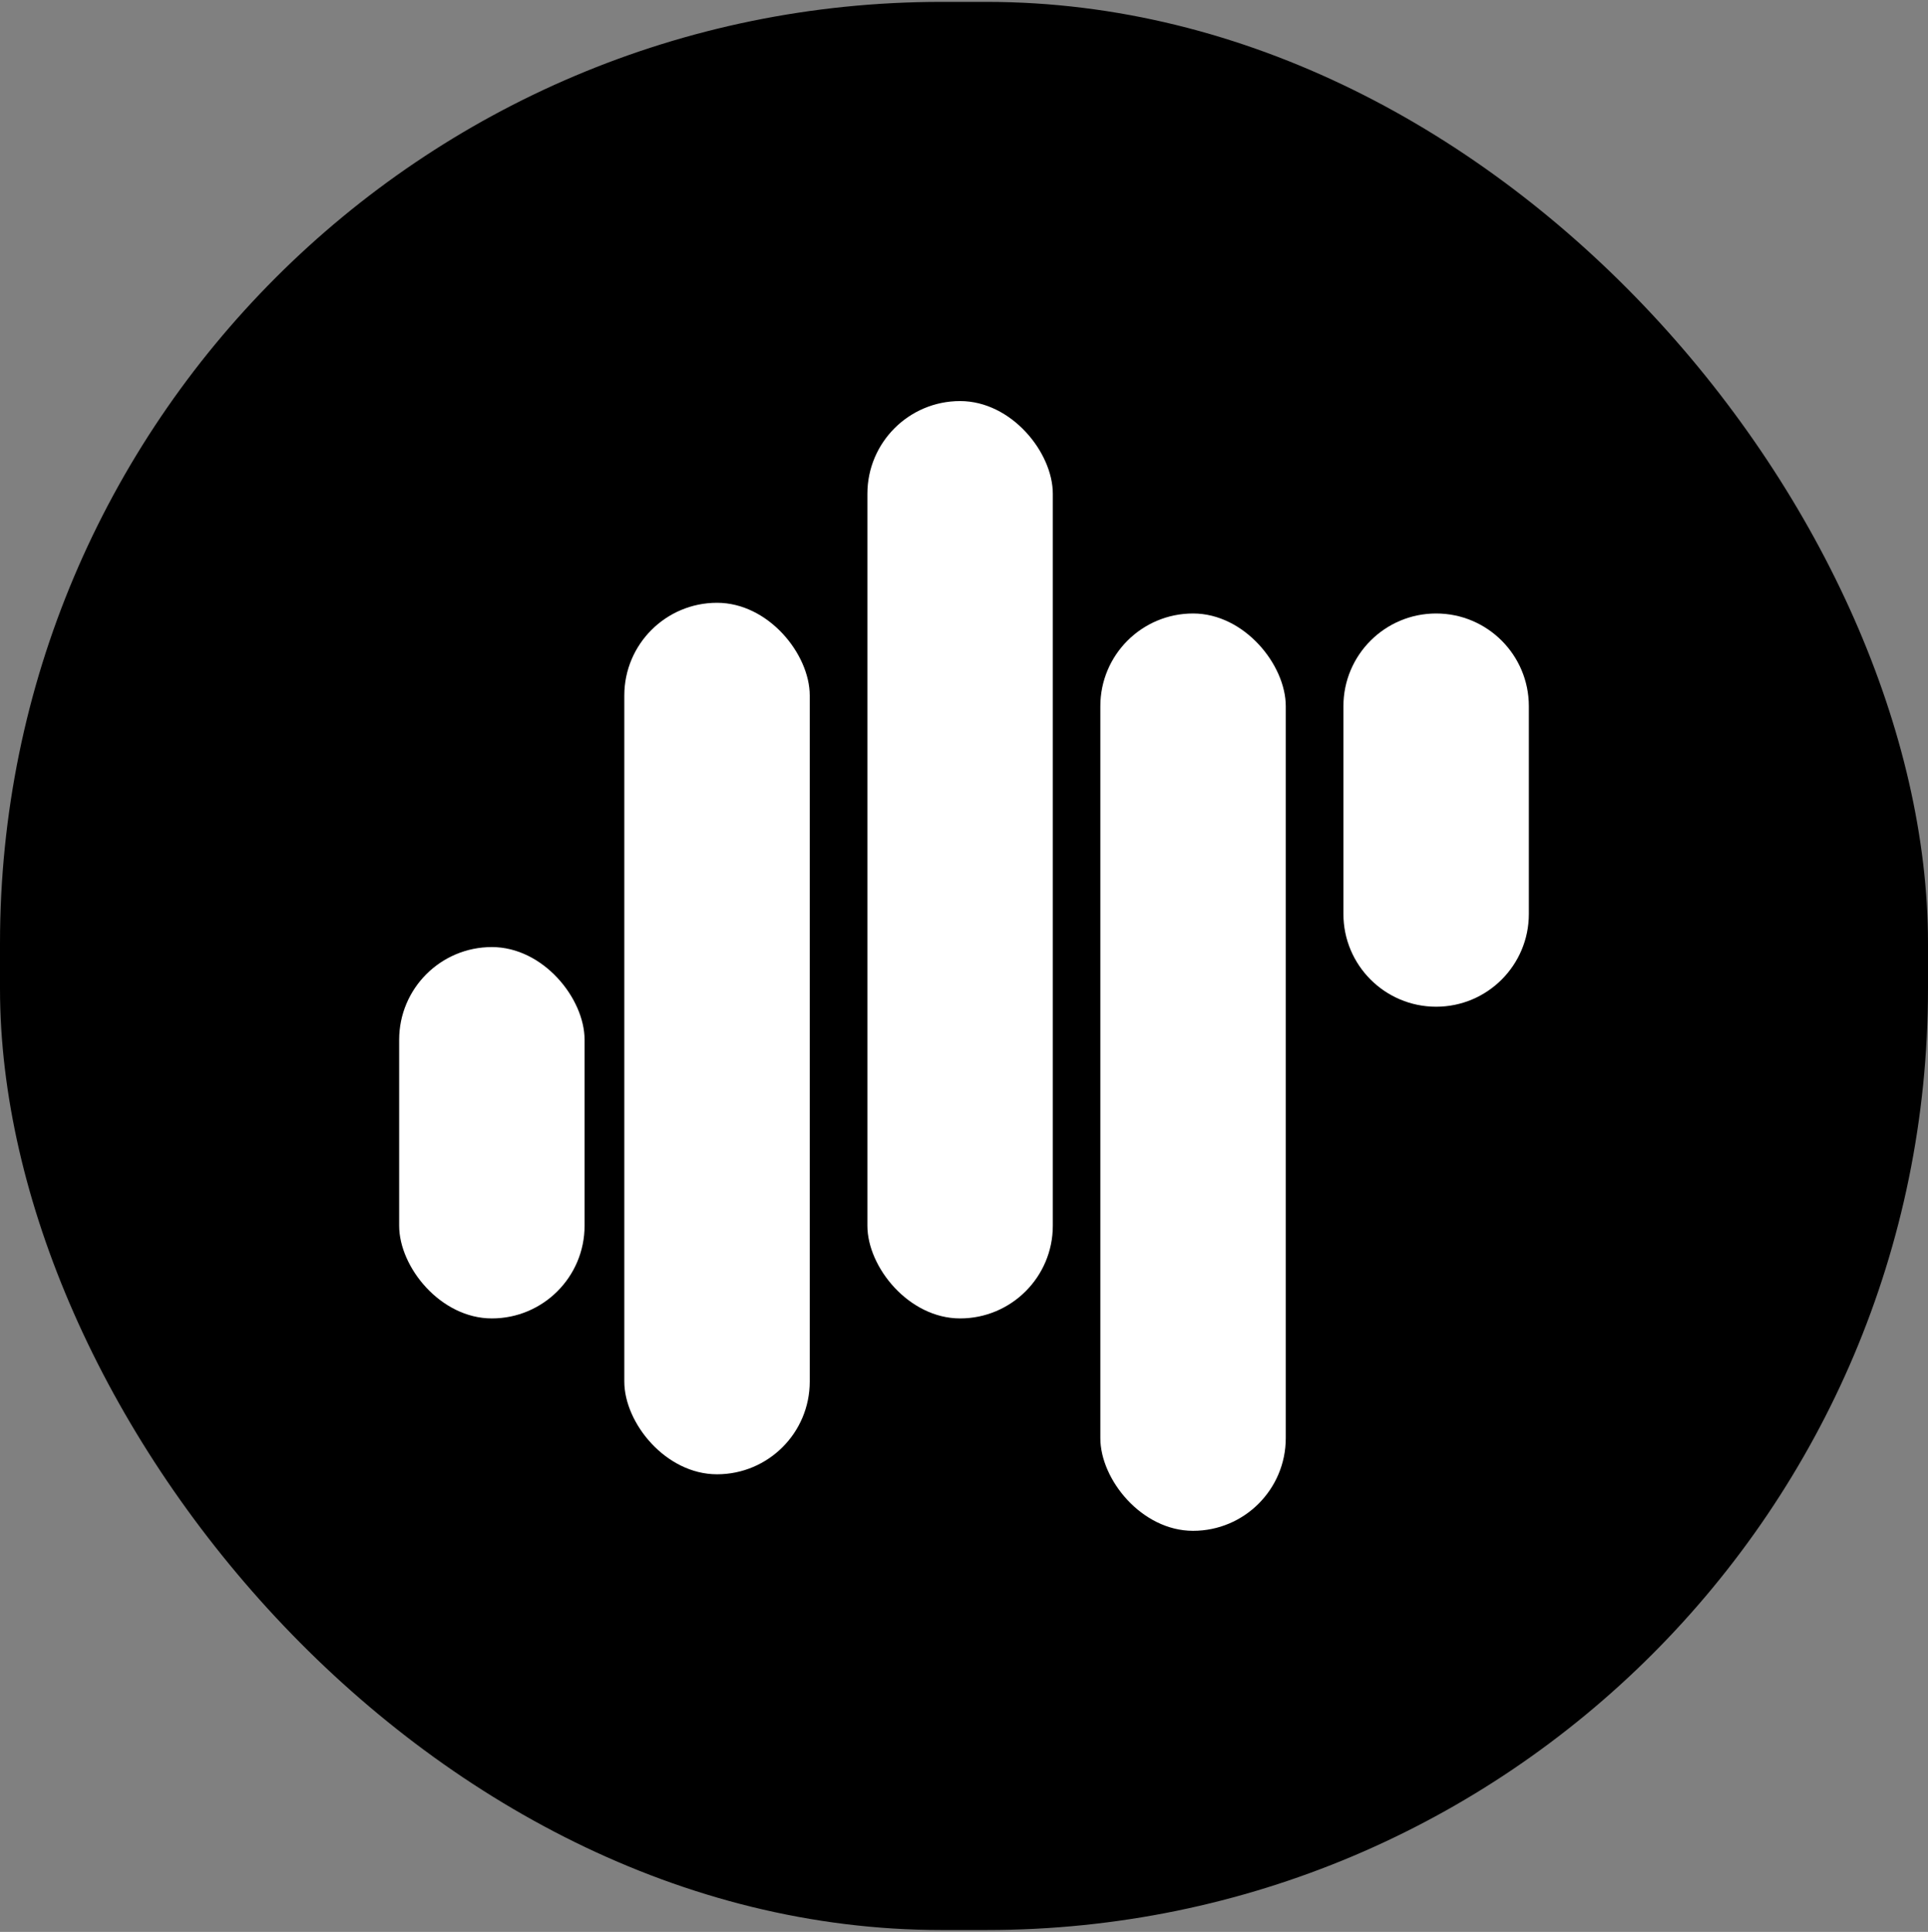
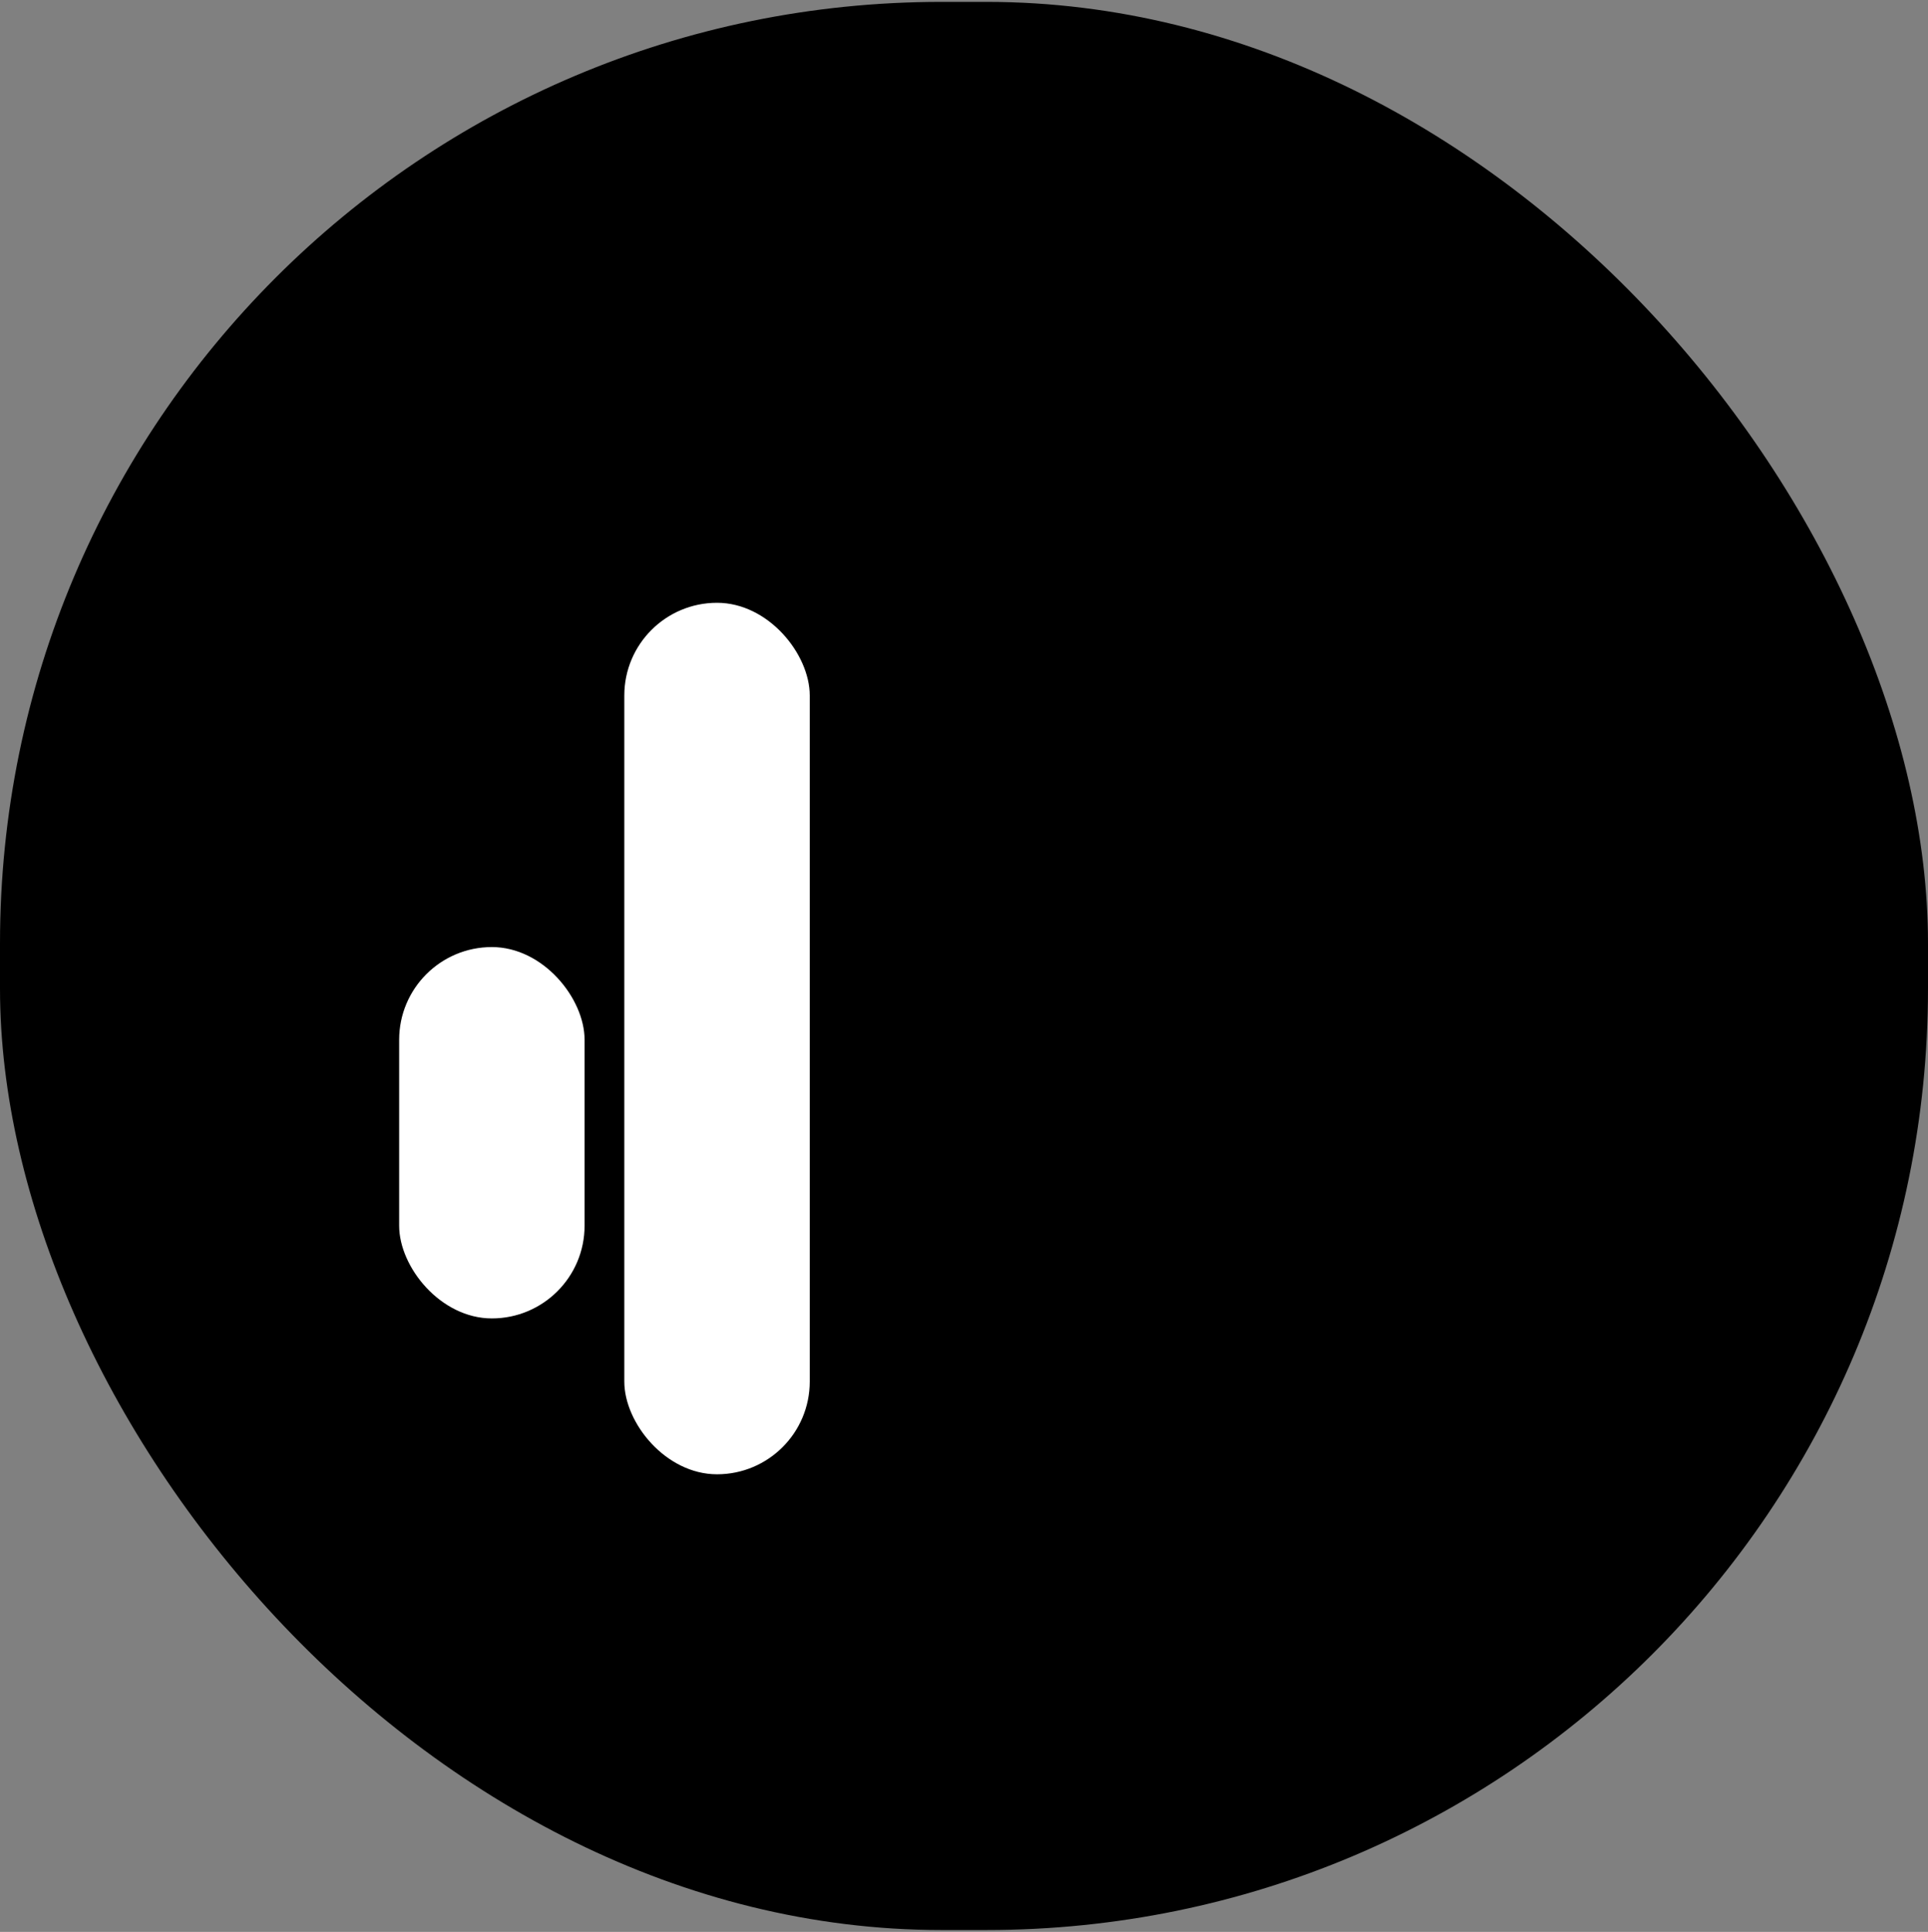
<svg xmlns="http://www.w3.org/2000/svg" width="512" height="513" viewBox="0 0 512 513" fill="none">
  <rect x="0" y="0" width="512" height="513" fill="#808080" stroke="none" />
  <rect y="0.5" width="512" height="512" rx="250" fill="black" />
  <rect x="106" y="251.485" width="49.241" height="98.609" rx="24.621" fill="#fff" />
-   <path d="M356.759 187.527C356.759 173.929 367.782 162.906 381.379 162.906V162.906C394.977 162.906 406 173.929 406 187.527V242.702C406 256.3 394.977 267.323 381.379 267.323V267.323C367.782 267.323 356.759 256.3 356.759 242.702V187.527Z" fill="#fff" />
-   <rect x="292.207" y="162.906" width="49.241" height="243.594" rx="24.621" fill="#fff" />
-   <rect x="230.345" y="106.5" width="49.241" height="243.594" rx="24.621" fill="#fff" />
  <rect x="165.793" y="160.065" width="49.241" height="231.42" rx="24.621" fill="#fff" />
</svg>